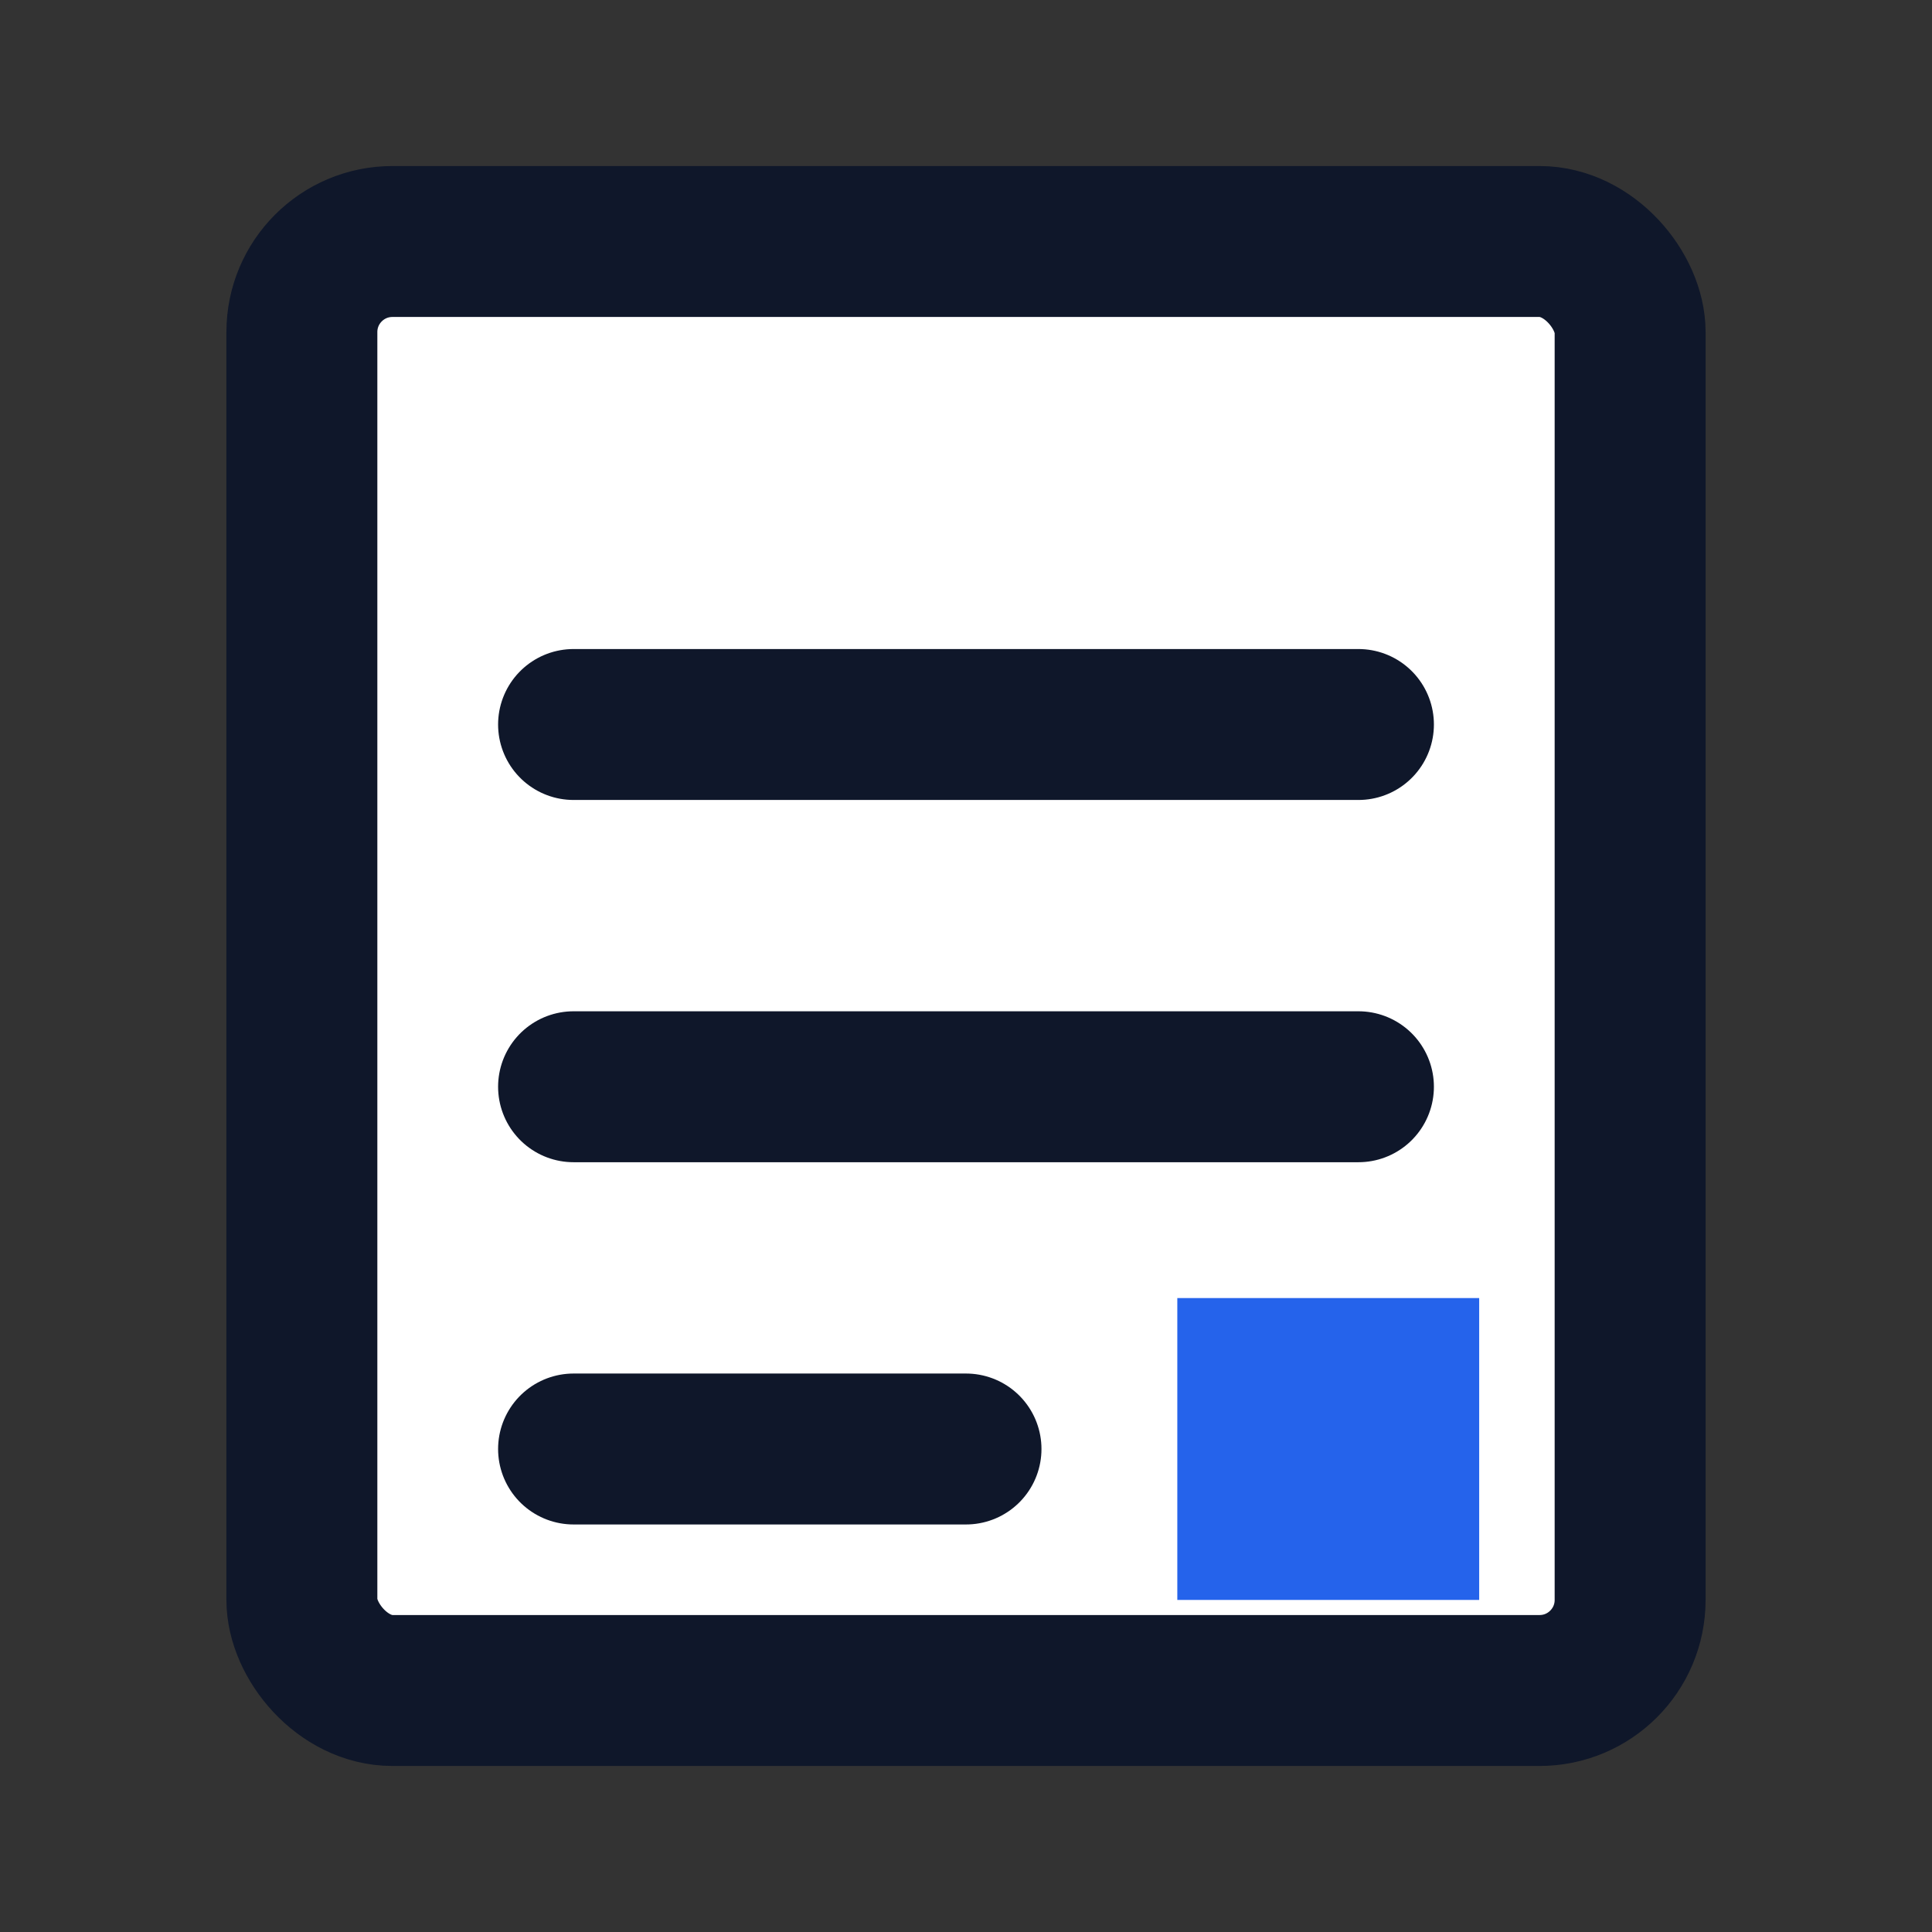
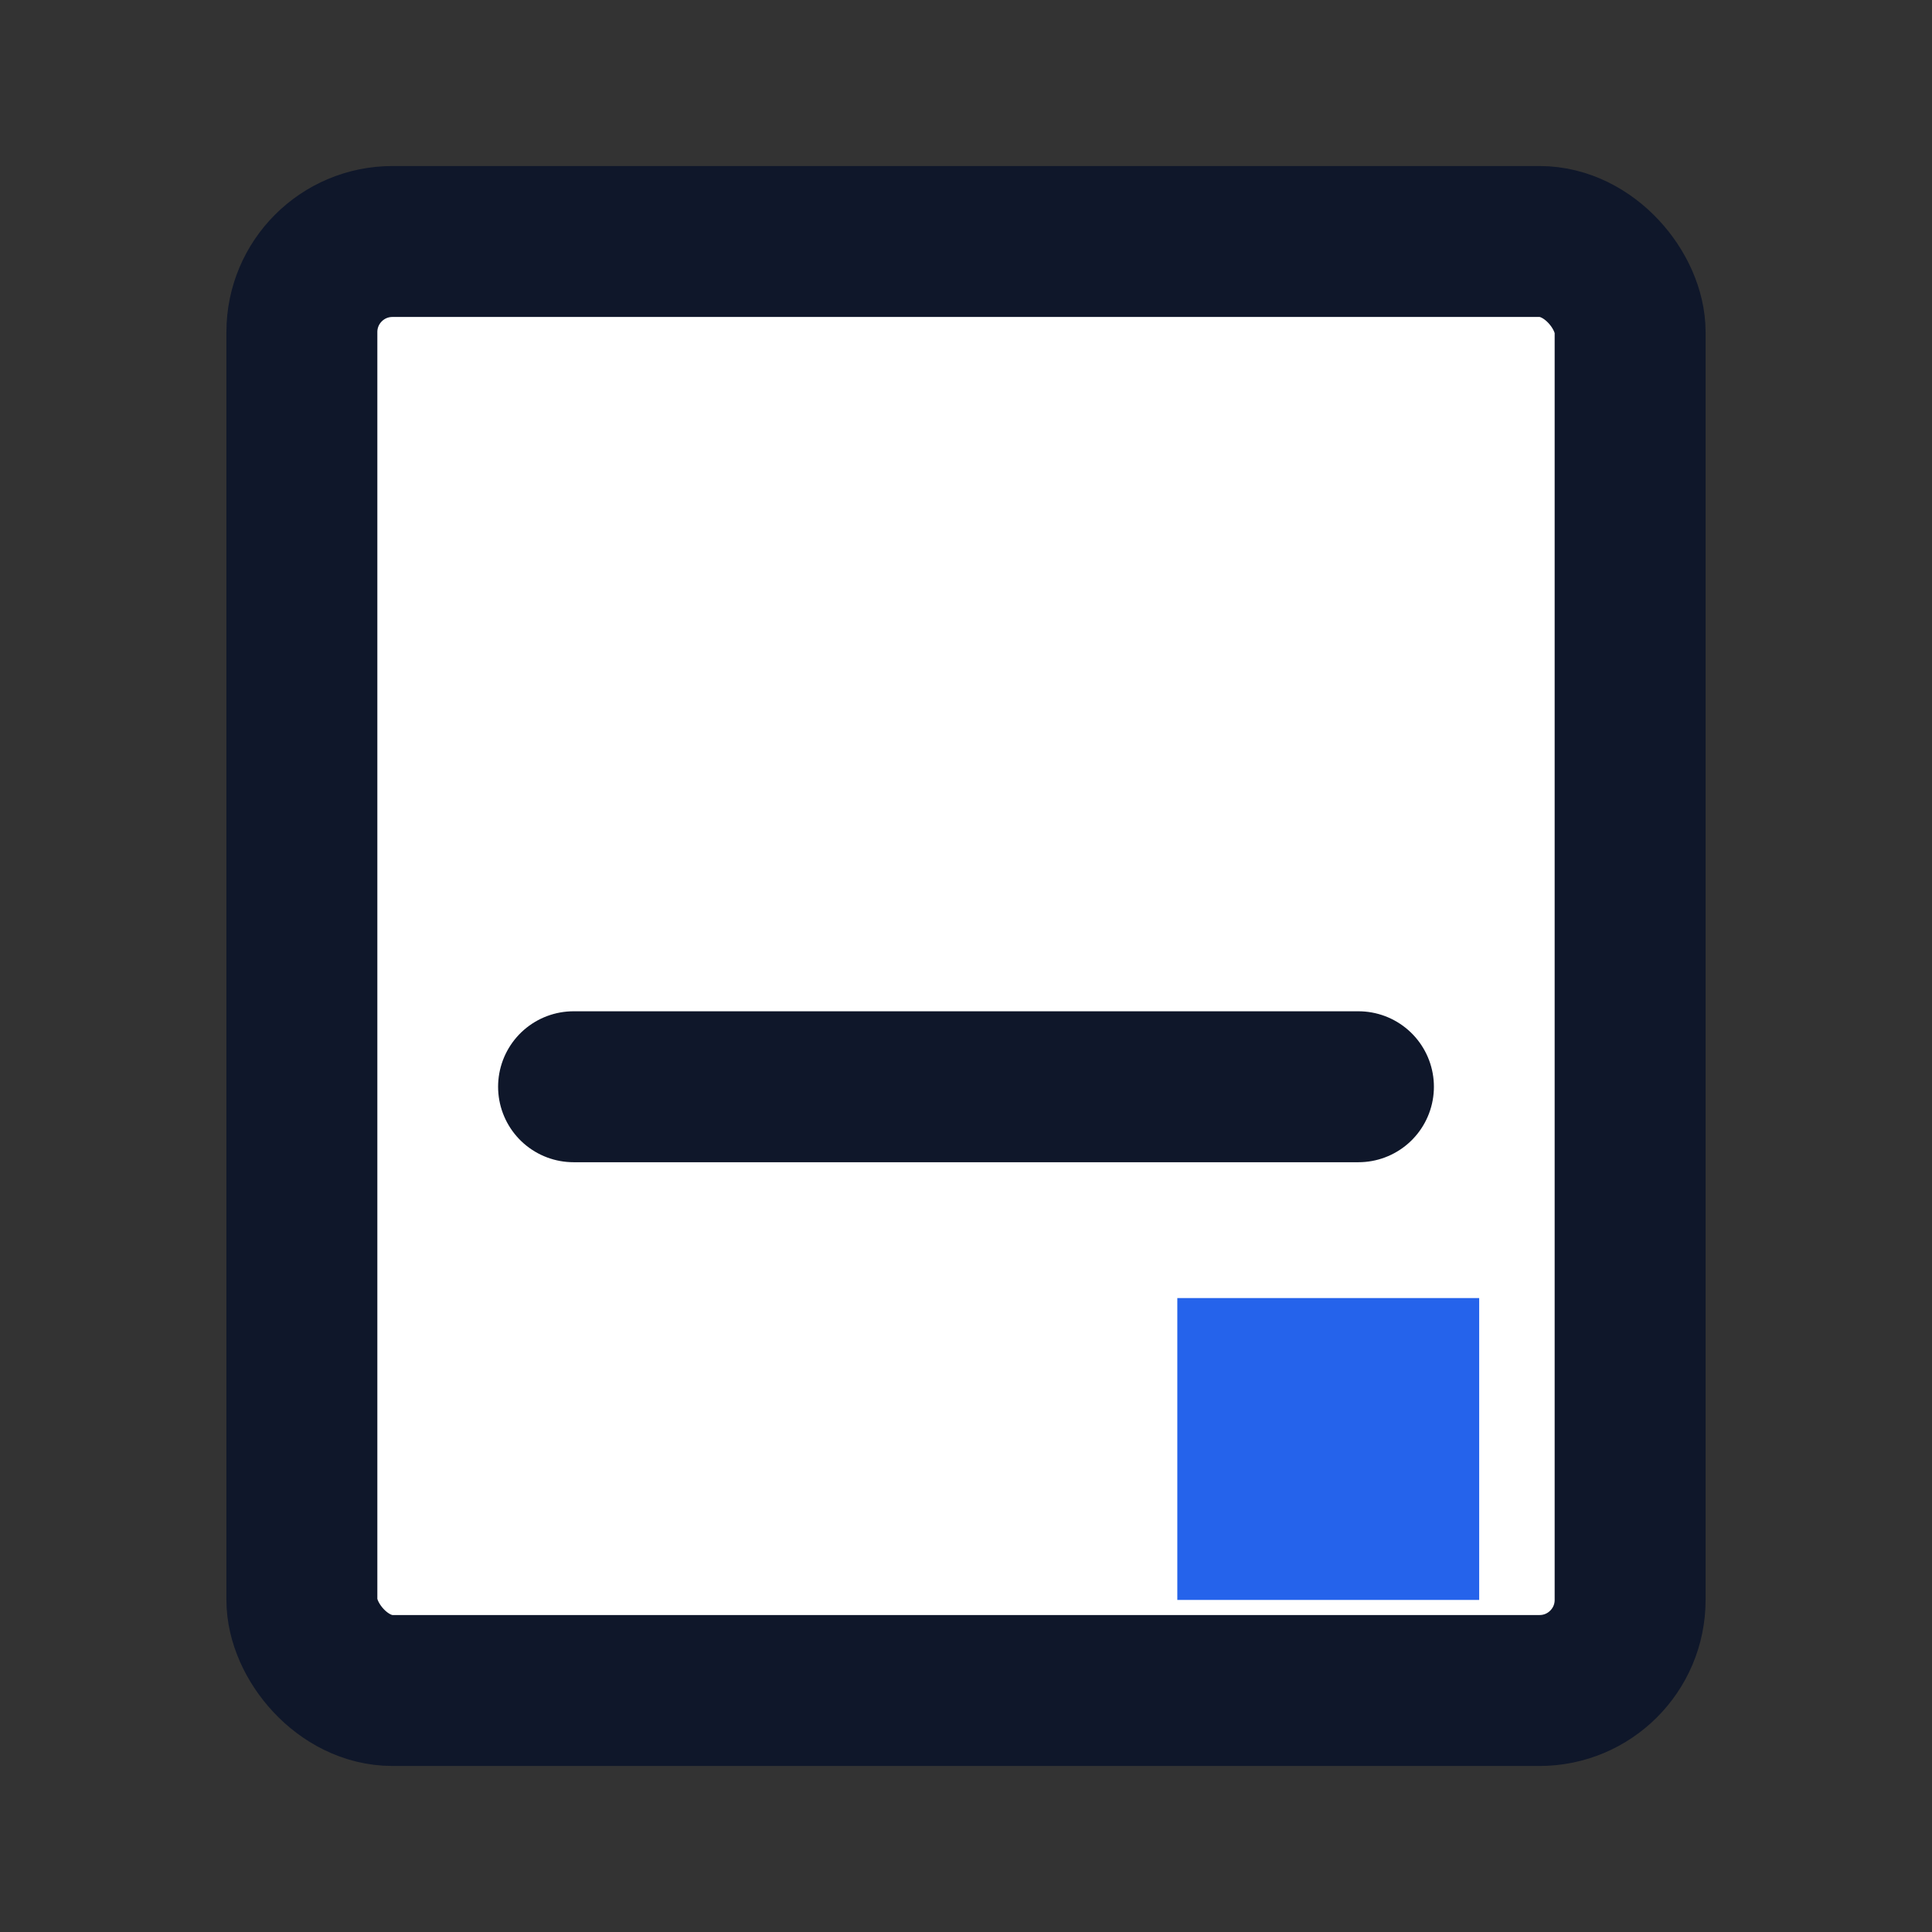
<svg xmlns="http://www.w3.org/2000/svg" viewBox="0 0 64 64" fill="none">
  <rect x="0" y="0" width="64" height="64" fill="#333333" stroke="none" />
  <rect x="10" y="8" width="44" height="48" rx="3" stroke="#0f172a" stroke-width="5" fill="white" />
-   <line x1="19" y1="24" x2="45" y2="24" stroke="#0f172a" stroke-width="5" stroke-linecap="round" />
  <line x1="19" y1="36" x2="45" y2="36" stroke="#0f172a" stroke-width="5" stroke-linecap="round" />
-   <line x1="19" y1="48" x2="32" y2="48" stroke="#0f172a" stroke-width="5" stroke-linecap="round" />
  <rect x="39" y="43" width="10" height="10" fill="#2563EB" />
</svg>